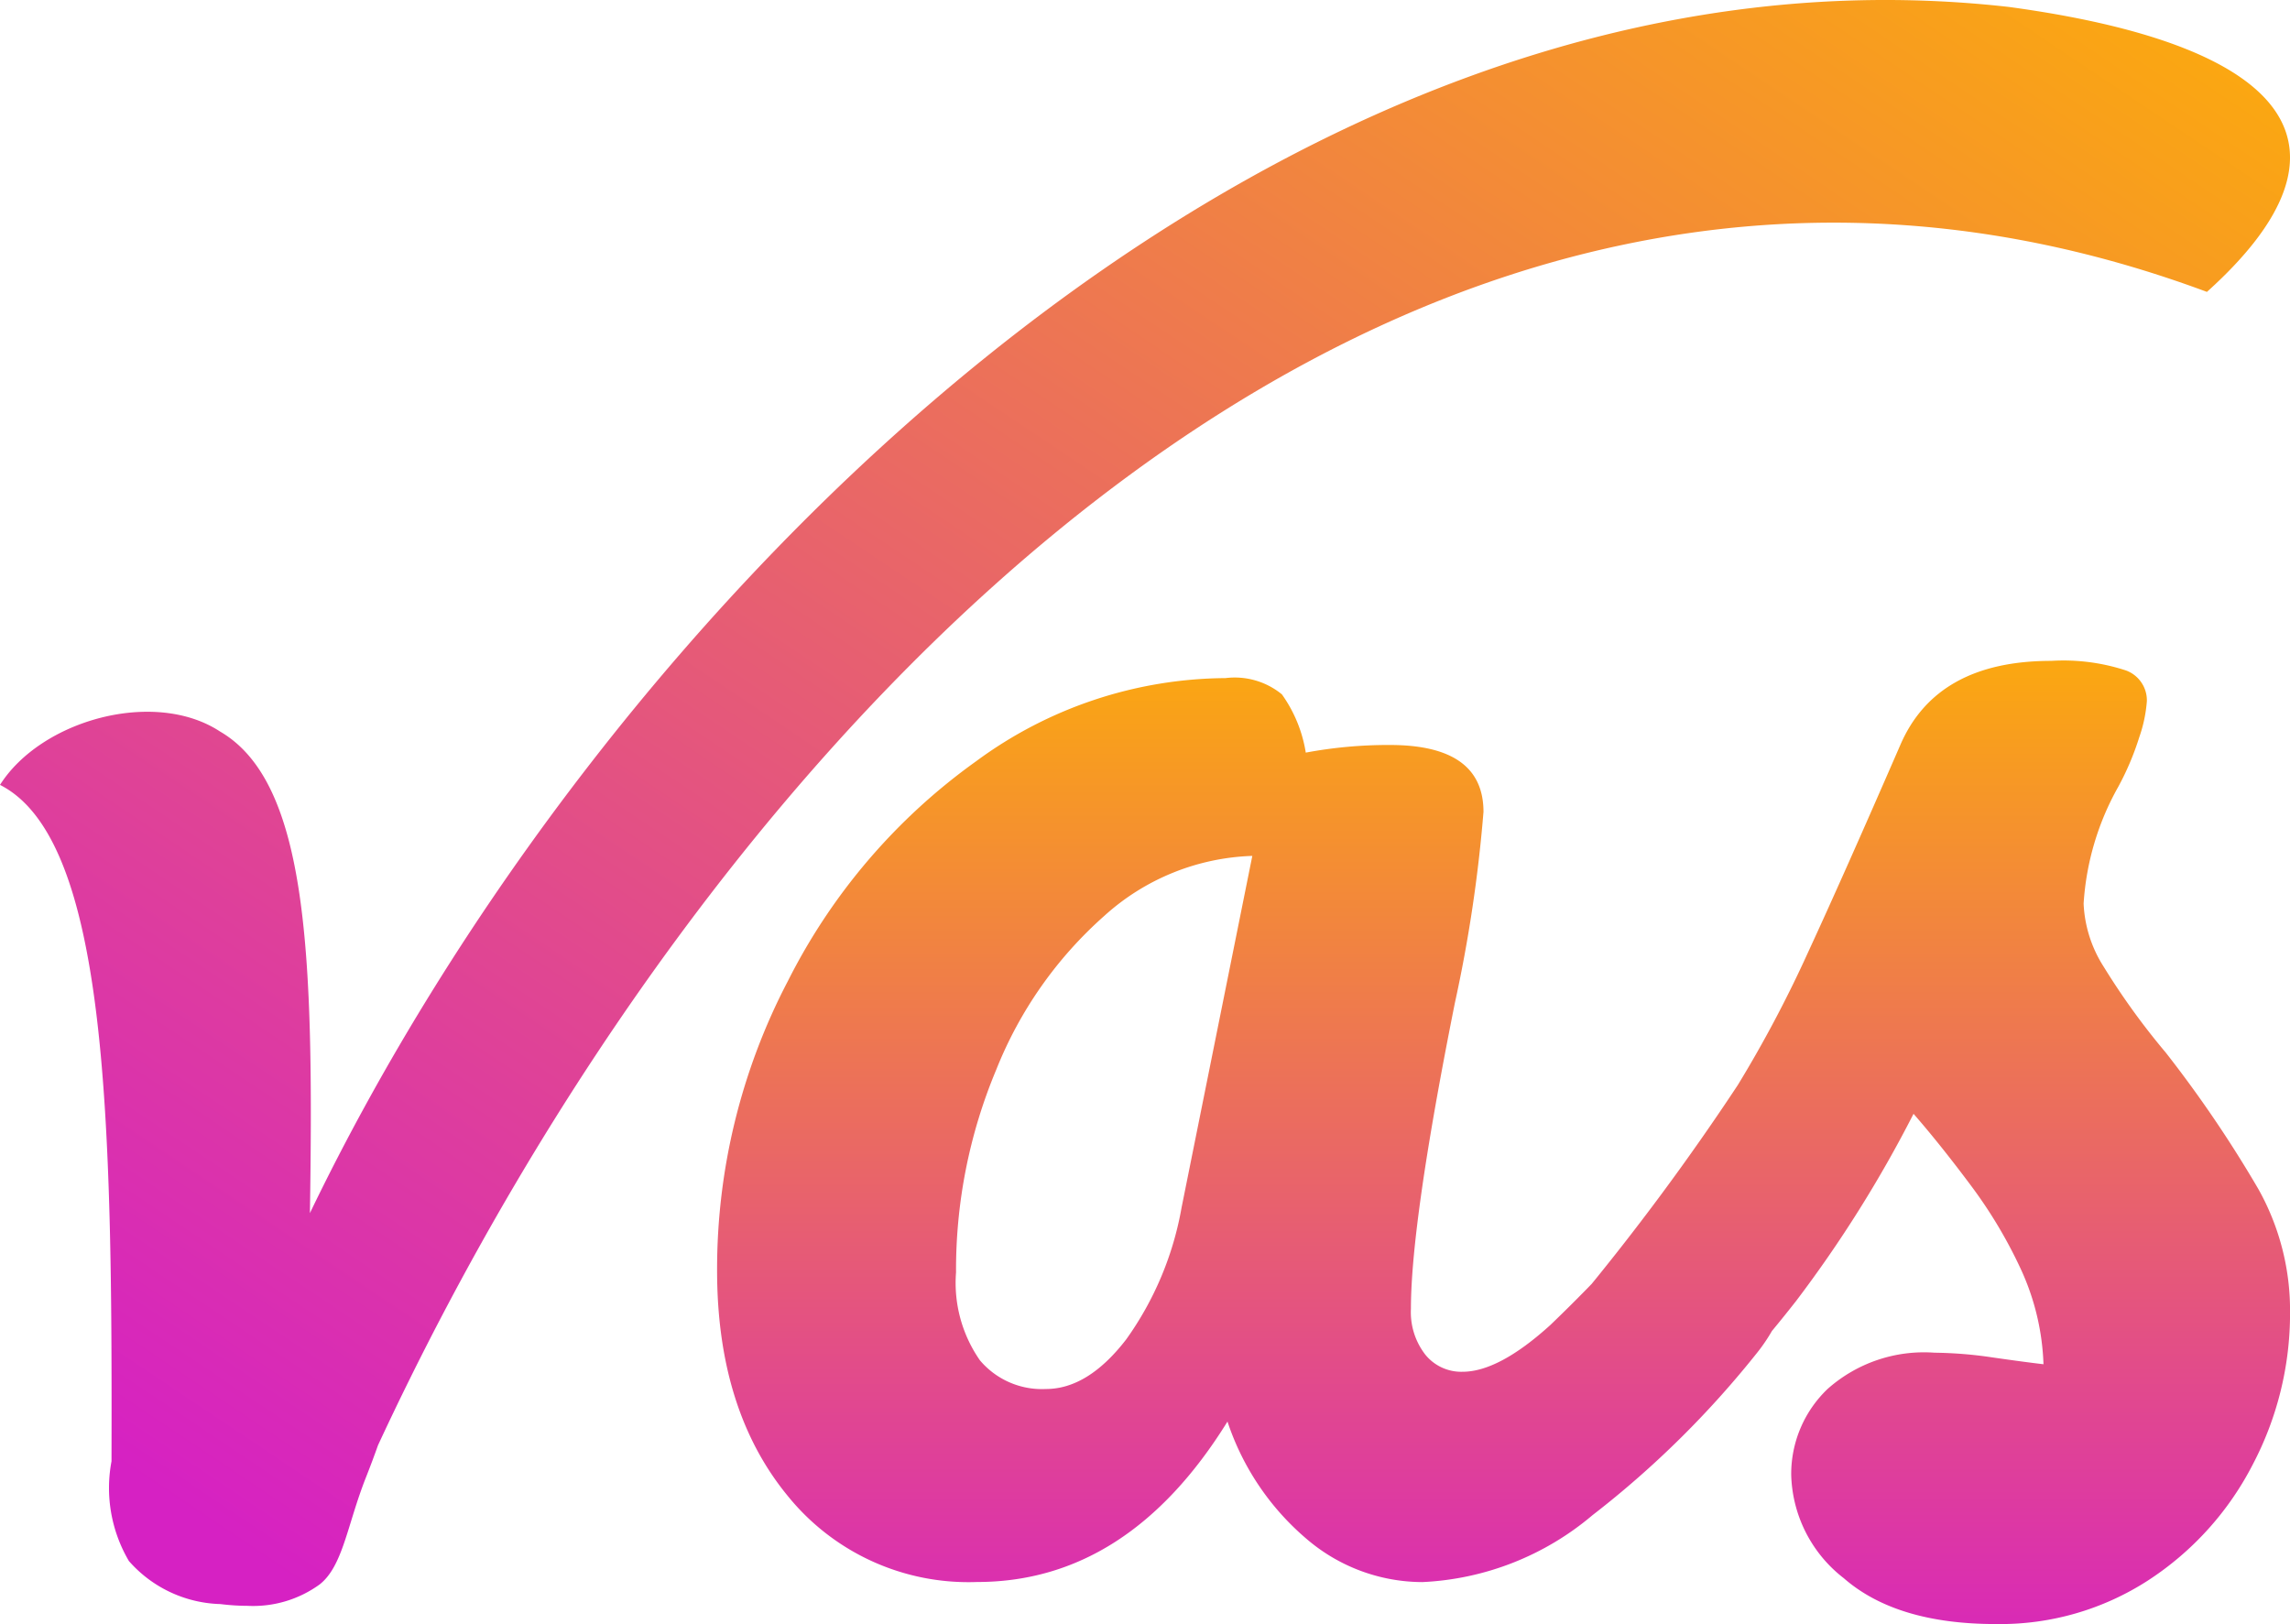
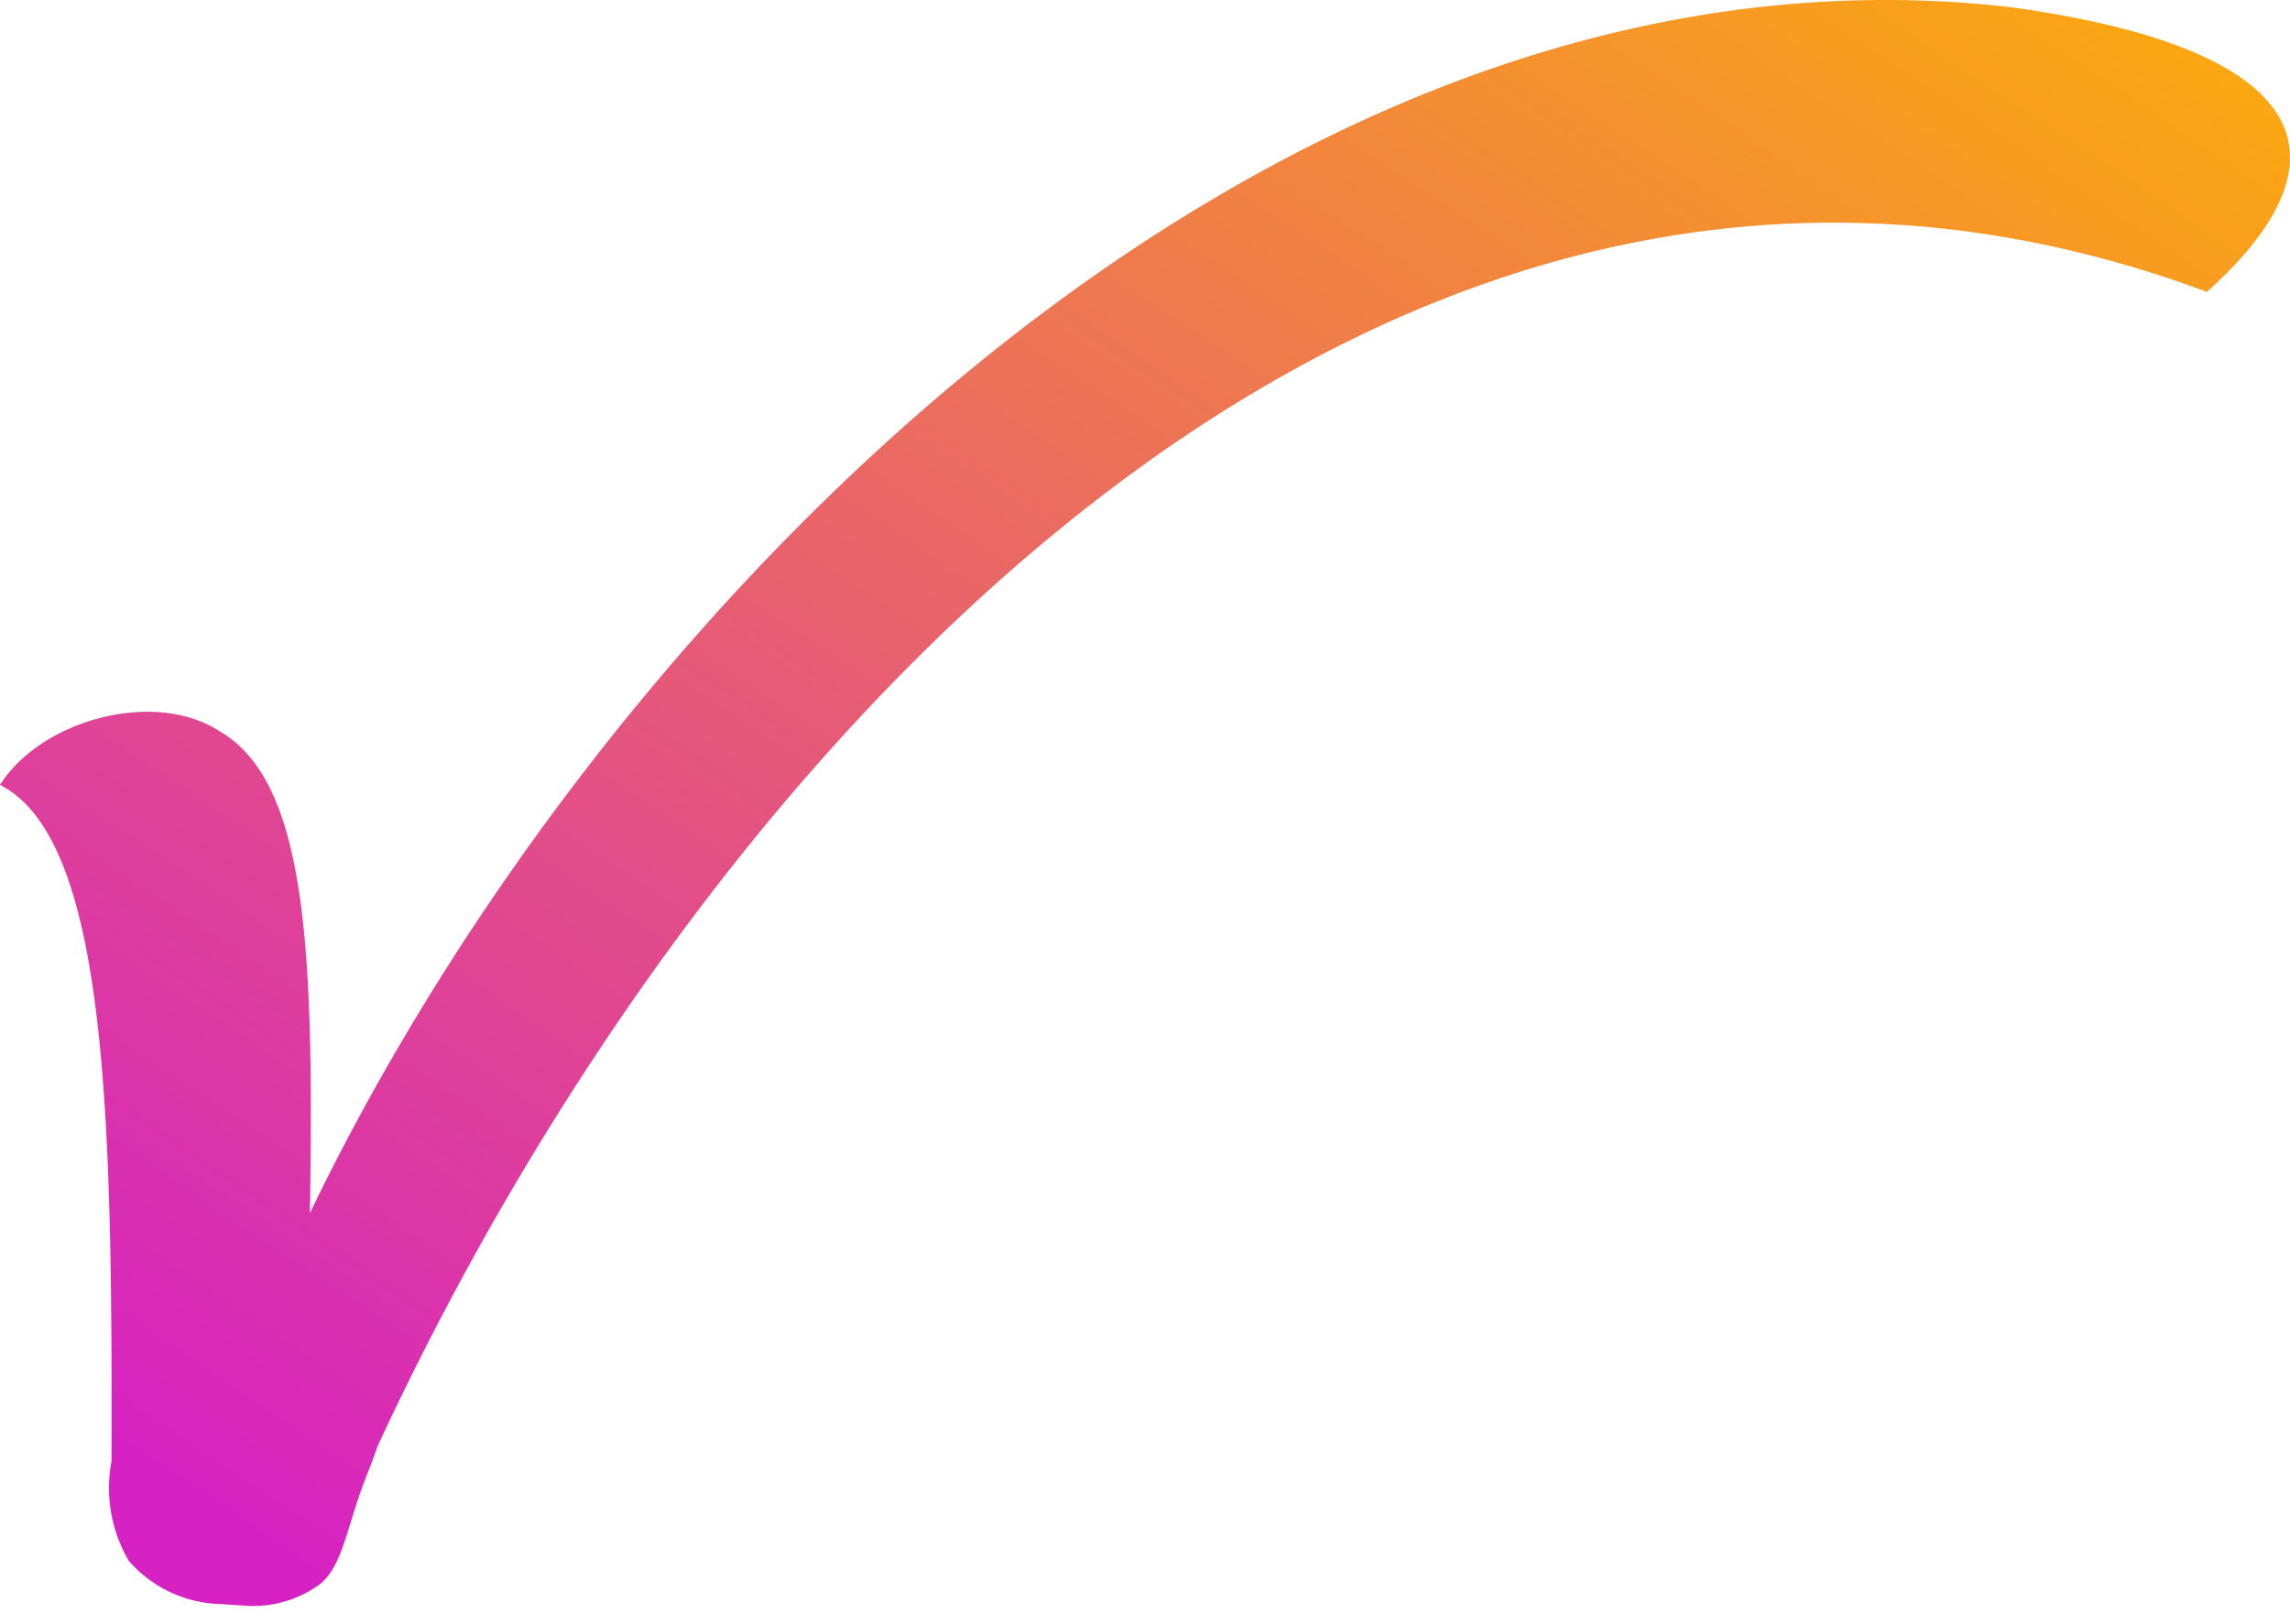
<svg xmlns="http://www.w3.org/2000/svg" width="101.616" height="72.068" viewBox="0 0 101.616 72.068">
  <defs>
    <linearGradient id="linear-gradient" x1="0.921" y1="0.056" x2="0.072" y2="0.936" gradientUnits="objectBoundingBox">
      <stop offset="0" stop-color="#fba810" />
      <stop offset="1" stop-color="#d621c3" />
    </linearGradient>
    <linearGradient id="linear-gradient-2" x1="0.5" x2="0.5" y2="1" gradientUnits="objectBoundingBox">
      <stop offset="0" stop-color="#fba810" />
      <stop offset="1" stop-color="#d92ab6" />
    </linearGradient>
  </defs>
  <g id="Grupo_12420" data-name="Grupo 12420" transform="translate(-3530.091 11796.657)">
-     <path id="Unión_4" data-name="Unión 4" d="M9.78,71.182a5.607,5.607,0,0,1-4.06-1.91,6.388,6.388,0,0,1-.772-4.427C4.986,49.694,4.791,37.263,0,34.83c1.833-2.89,6.865-4.274,9.768-2.366,3.908,2.276,4.163,9.947,3.984,21.369C26.432,27.488,56.121-3.426,89.143.308,101.88,2.04,104.962,6.627,97.93,12.953,61.56-.57,31.18,33.1,16.773,64.135c-.155.437-.335.921-.539,1.437-.829,2.1-1.016,3.926-2.051,4.739a5.025,5.025,0,0,1-3.2.949A9.913,9.913,0,0,1,9.78,71.182Z" transform="translate(3530.091 -11796.657)" fill="url(#linear-gradient)" />
-     <path id="Trazado_1913" data-name="Trazado 1913" d="M-13.337,26.564a10.313,10.313,0,0,1-8.4-3.816q-3.138-3.816-3.138-10.007A27.569,27.569,0,0,1-21.732-.106a26.783,26.783,0,0,1,8.353-9.752A18.838,18.838,0,0,1-2.313-13.547a3.3,3.3,0,0,1,2.5.721,6.092,6.092,0,0,1,1.06,2.586,19.911,19.911,0,0,1,3.731-.339q4.155,0,4.155,2.968A63.625,63.625,0,0,1,7.863.869q-1.95,9.752-1.95,13.568a3.077,3.077,0,0,0,.636,2.035,2.051,2.051,0,0,0,1.654.763q1.611,0,3.9-2.078a72.539,72.539,0,0,0,6.191-6.742,2.977,2.977,0,0,1,2.29-1.187,1.96,1.96,0,0,1,1.738,1.018,5.26,5.26,0,0,1,.636,2.8A7.8,7.8,0,0,1,21.347,16.3,42.719,42.719,0,0,1,13.969,23.6a12.577,12.577,0,0,1-7.547,2.968,7.92,7.92,0,0,1-5.13-1.908,11.628,11.628,0,0,1-3.519-5.215Q-6.638,26.564-13.337,26.564ZM-10.284,18q1.866,0,3.562-2.2A14.3,14.3,0,0,0-4.263,9.943l3.138-15.6A10.273,10.273,0,0,0-7.7-2.989a18,18,0,0,0-4.791,6.827,22.977,22.977,0,0,0-1.781,8.989,6.007,6.007,0,0,0,1.06,3.9A3.6,3.6,0,0,0-10.284,18ZM31.862,28.43q-4.41,0-6.742-2.035a5.989,5.989,0,0,1-2.332-4.579A5.216,5.216,0,0,1,24.4,18a6.439,6.439,0,0,1,4.749-1.611,18.608,18.608,0,0,1,2.586.212q1.484.212,2.247.3a10.917,10.917,0,0,0-.975-4.155A20.76,20.76,0,0,0,30.76,8.968Q29.4,7.145,28.216,5.788A55.407,55.407,0,0,1,23,14.1a62.114,62.114,0,0,1-5.639,6.275A4.54,4.54,0,0,1,14.139,21.9a2.784,2.784,0,0,1-2.2-.975,3.552,3.552,0,0,1-.848-2.417,4.834,4.834,0,0,1,1.187-3.138l1.1-1.357a109.593,109.593,0,0,0,7.039-9.5,54.779,54.779,0,0,0,3.1-5.851q1.569-3.392,4.113-9.243,1.611-3.731,6.7-3.731a8.9,8.9,0,0,1,3.307.424,1.414,1.414,0,0,1,.933,1.357,6.242,6.242,0,0,1-.339,1.611,12.255,12.255,0,0,1-.933,2.2A12.091,12.091,0,0,0,35.763-3.54a5.646,5.646,0,0,0,.89,2.8A31.761,31.761,0,0,0,39.41,3.074a53.873,53.873,0,0,1,4.113,6.063,11.016,11.016,0,0,1,1.4,5.47,14.41,14.41,0,0,1-1.654,6.742,13.473,13.473,0,0,1-4.622,5.13A12.074,12.074,0,0,1,31.862,28.43Z" transform="translate(3586.786 -11753.019)" fill="url(#linear-gradient-2)" />
+     <path id="Unión_4" data-name="Unión 4" d="M9.78,71.182a5.607,5.607,0,0,1-4.06-1.91,6.388,6.388,0,0,1-.772-4.427C4.986,49.694,4.791,37.263,0,34.83c1.833-2.89,6.865-4.274,9.768-2.366,3.908,2.276,4.163,9.947,3.984,21.369C26.432,27.488,56.121-3.426,89.143.308,101.88,2.04,104.962,6.627,97.93,12.953,61.56-.57,31.18,33.1,16.773,64.135c-.155.437-.335.921-.539,1.437-.829,2.1-1.016,3.926-2.051,4.739a5.025,5.025,0,0,1-3.2.949Z" transform="translate(3530.091 -11796.657)" fill="url(#linear-gradient)" />
  </g>
</svg>